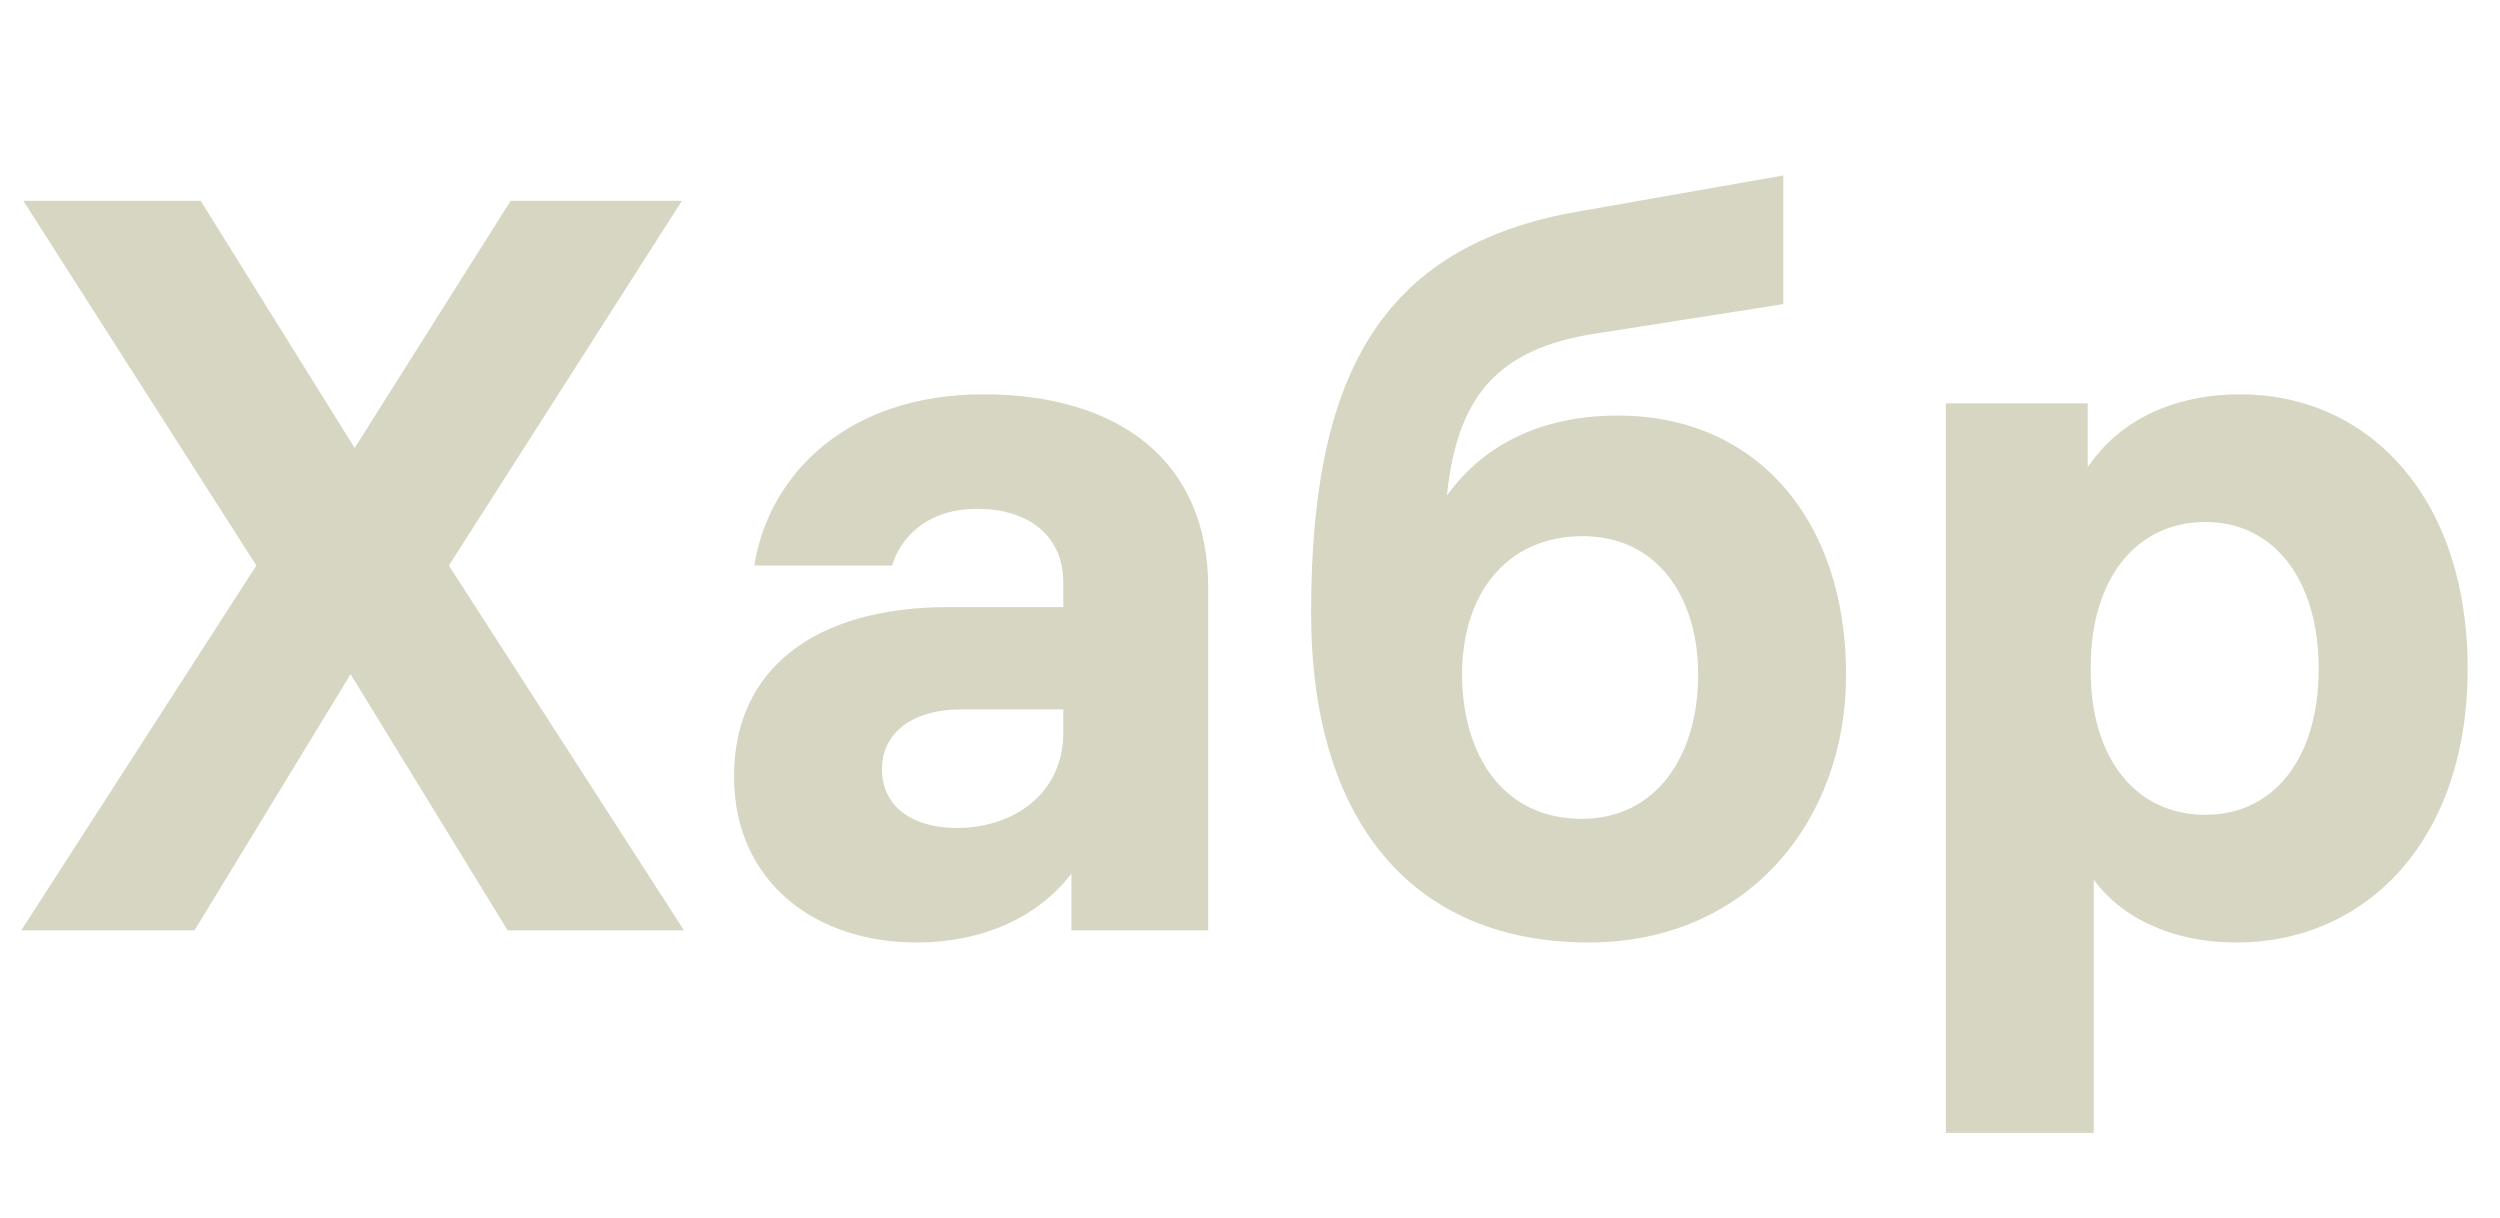
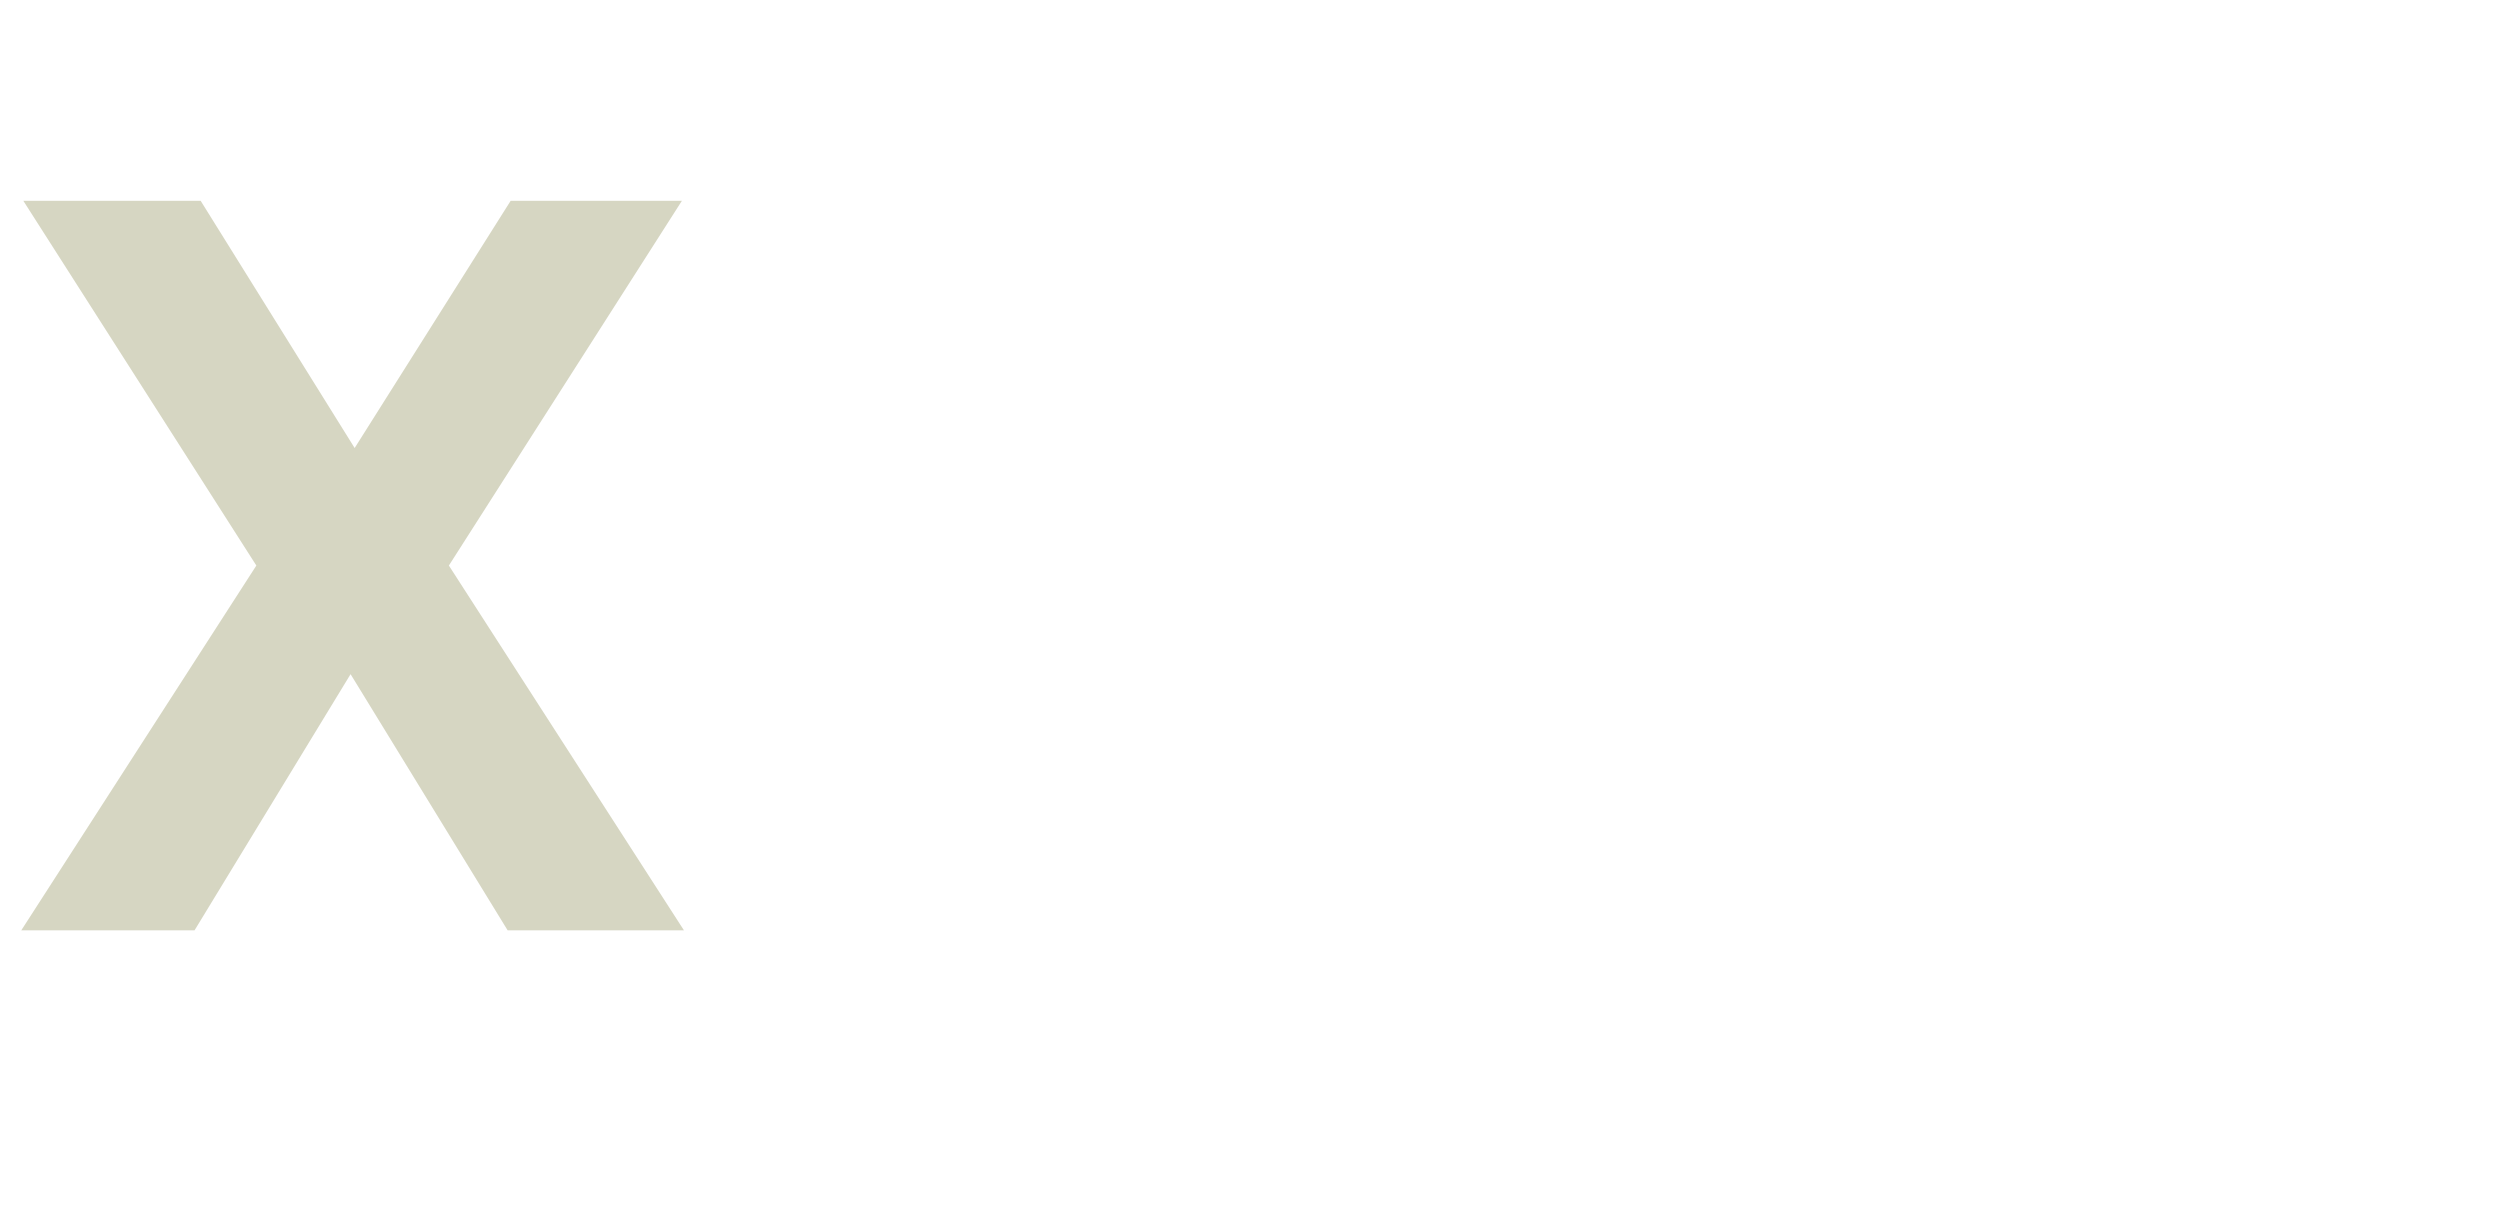
<svg xmlns="http://www.w3.org/2000/svg" width="78" height="38" viewBox="0 0 78 38" fill="none">
  <path d="M21.339 29.026L14.005 17.645L21.276 6.264H15.933L11.065 13.978L6.26 6.264H0.727L7.998 17.645L0.664 29.026H6.07L10.938 21.034L15.838 29.026H21.339Z" fill="#D6D6C2" />
-   <path d="M30.678 12.303C26.41 12.303 23.976 14.832 23.534 17.645H27.833C28.086 16.791 28.908 15.875 30.488 15.875C32.037 15.875 33.175 16.665 33.175 18.183V18.941H29.603C25.43 18.941 22.901 20.869 22.901 24.221C22.901 27.508 25.43 29.405 28.592 29.405C30.71 29.405 32.417 28.583 33.428 27.255V29.026H37.696V18.34C37.696 14.357 34.883 12.303 30.678 12.303ZM29.856 25.833C28.433 25.833 27.517 25.137 27.517 23.999C27.517 22.829 28.528 22.134 29.951 22.134H33.175V22.861C33.175 24.758 31.626 25.833 29.856 25.833Z" fill="#D6D6C2" />
-   <path d="M50.486 12.966C48.209 12.966 46.344 13.788 45.143 15.464C45.459 12.397 46.692 10.88 49.79 10.406L55.639 9.489V5.474L49.347 6.581C42.899 7.655 40.907 11.955 40.907 19.131C40.907 25.58 44.037 29.405 49.569 29.405C54.532 29.405 57.598 25.611 57.598 21.059C57.598 16.159 54.753 12.966 50.486 12.966ZM49.347 25.548C46.945 25.548 45.617 23.62 45.617 21.028C45.617 18.53 47.008 16.728 49.379 16.728C51.687 16.728 52.983 18.593 52.983 21.059C52.983 23.525 51.718 25.548 49.347 25.548Z" fill="#D6D6C2" />
-   <path d="M69.909 12.303C67.507 12.303 65.957 13.346 65.136 14.579V12.587H60.71V35.348H65.325V27.445C66.147 28.583 67.696 29.405 69.783 29.405C73.797 29.405 76.99 26.244 76.99 20.869C76.99 15.401 73.797 12.303 69.909 12.303ZM68.803 25.422C66.653 25.422 65.23 23.683 65.23 20.933V20.806C65.23 18.056 66.653 16.286 68.803 16.286C70.952 16.286 72.343 18.088 72.343 20.869C72.343 23.651 70.952 25.422 68.803 25.422Z" fill="#D6D6C2" />
</svg>